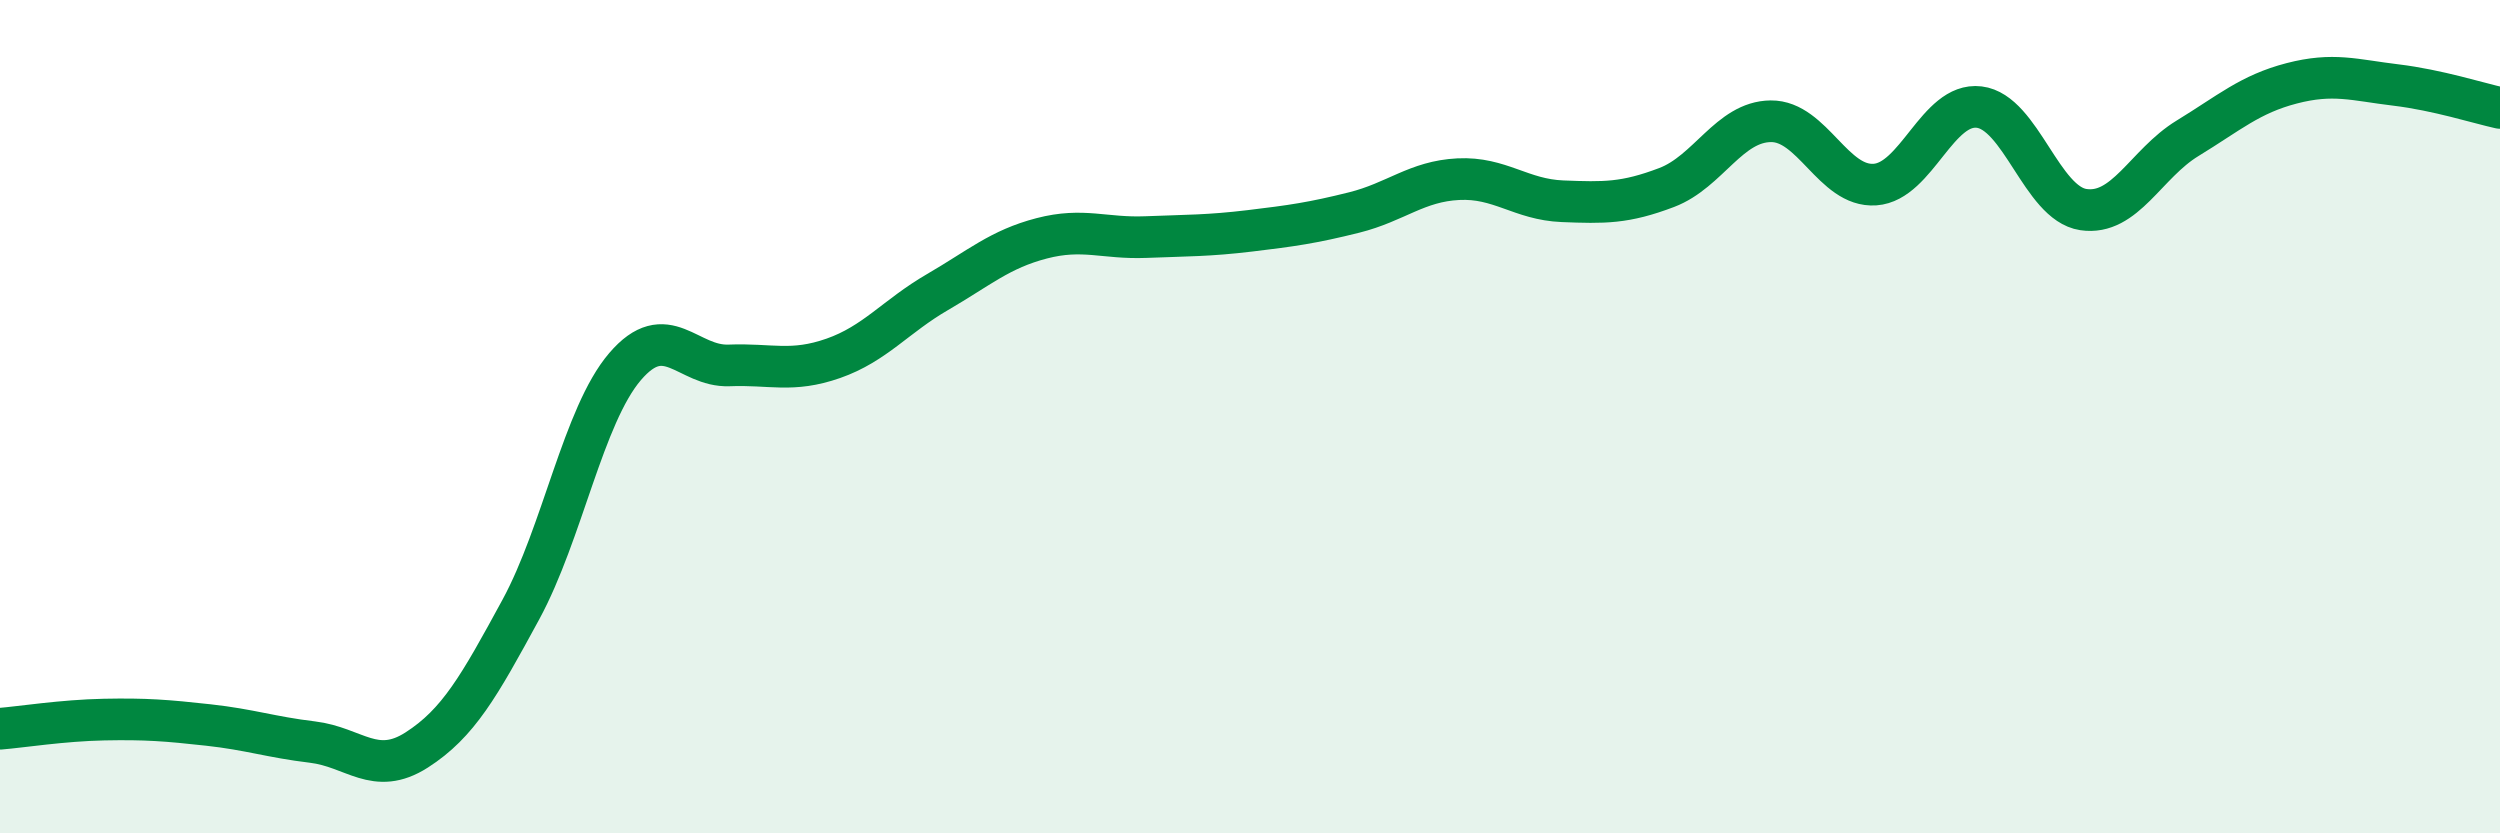
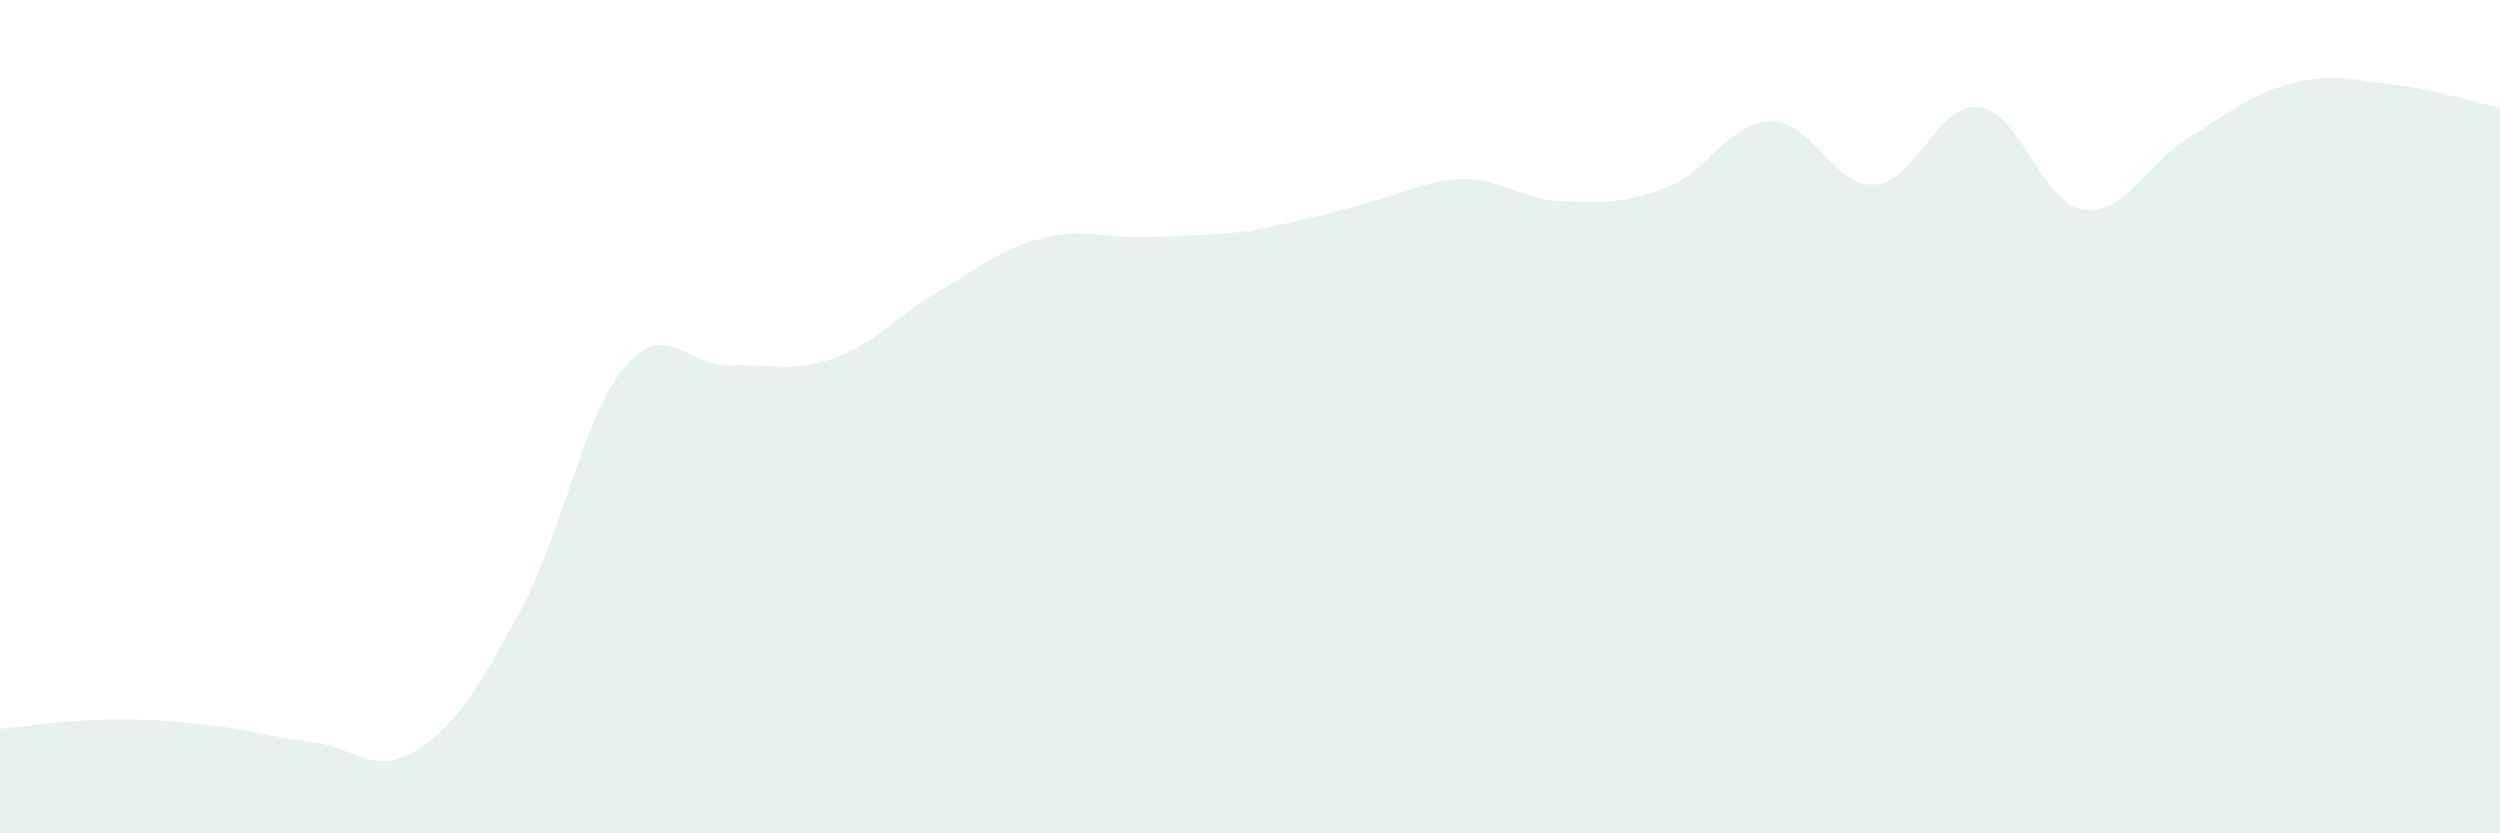
<svg xmlns="http://www.w3.org/2000/svg" width="60" height="20" viewBox="0 0 60 20">
-   <path d="M 0,17.49 C 0.5,17.45 1.5,17.29 2.5,17.27 C 3.5,17.25 4,17.29 5,17.4 C 6,17.51 6.5,17.69 7.5,17.81 C 8.5,17.93 9,18.64 10,18 C 11,17.36 11.5,16.47 12.5,14.63 C 13.5,12.79 14,9.97 15,8.8 C 16,7.63 16.5,8.81 17.5,8.77 C 18.5,8.73 19,8.95 20,8.6 C 21,8.25 21.5,7.59 22.5,7.01 C 23.5,6.43 24,5.98 25,5.72 C 26,5.46 26.5,5.73 27.5,5.69 C 28.5,5.65 29,5.66 30,5.54 C 31,5.42 31.5,5.35 32.5,5.1 C 33.5,4.85 34,4.35 35,4.3 C 36,4.25 36.5,4.79 37.5,4.83 C 38.5,4.87 39,4.88 40,4.5 C 41,4.12 41.5,2.92 42.5,2.91 C 43.5,2.9 44,4.5 45,4.43 C 46,4.36 46.5,2.45 47.5,2.57 C 48.5,2.69 49,4.88 50,5.03 C 51,5.18 51.5,3.93 52.5,3.32 C 53.5,2.71 54,2.26 55,2 C 56,1.74 56.5,1.92 57.5,2.04 C 58.5,2.16 59.5,2.48 60,2.59L60 20L0 20Z" fill="#008740" opacity="0.1" stroke-linecap="round" stroke-linejoin="round" />
-   <path d="M 0,17.49 C 0.5,17.45 1.5,17.29 2.5,17.27 C 3.5,17.25 4,17.29 5,17.4 C 6,17.51 6.5,17.69 7.5,17.81 C 8.5,17.93 9,18.64 10,18 C 11,17.36 11.5,16.47 12.5,14.63 C 13.5,12.79 14,9.97 15,8.8 C 16,7.63 16.5,8.81 17.5,8.77 C 18.5,8.73 19,8.95 20,8.6 C 21,8.25 21.5,7.59 22.5,7.01 C 23.5,6.43 24,5.98 25,5.72 C 26,5.46 26.5,5.73 27.5,5.69 C 28.5,5.65 29,5.66 30,5.54 C 31,5.42 31.5,5.35 32.5,5.1 C 33.5,4.85 34,4.35 35,4.3 C 36,4.25 36.5,4.79 37.5,4.83 C 38.5,4.87 39,4.88 40,4.5 C 41,4.12 41.5,2.92 42.5,2.91 C 43.5,2.9 44,4.5 45,4.43 C 46,4.36 46.5,2.45 47.5,2.57 C 48.5,2.69 49,4.88 50,5.03 C 51,5.18 51.5,3.93 52.5,3.32 C 53.5,2.71 54,2.26 55,2 C 56,1.74 56.5,1.92 57.5,2.04 C 58.5,2.16 59.5,2.48 60,2.59" stroke="#008740" stroke-width="1" fill="none" stroke-linecap="round" stroke-linejoin="round" />
+   <path d="M 0,17.49 C 0.5,17.45 1.5,17.29 2.5,17.27 C 3.5,17.25 4,17.29 5,17.4 C 6,17.51 6.5,17.69 7.5,17.81 C 8.5,17.93 9,18.64 10,18 C 11,17.36 11.5,16.47 12.5,14.63 C 13.5,12.79 14,9.97 15,8.8 C 16,7.63 16.5,8.81 17.5,8.77 C 18.5,8.73 19,8.95 20,8.6 C 21,8.25 21.5,7.59 22.5,7.01 C 23.5,6.43 24,5.98 25,5.72 C 26,5.46 26.5,5.73 27.5,5.69 C 28.5,5.65 29,5.66 30,5.54 C 33.5,4.85 34,4.35 35,4.3 C 36,4.25 36.5,4.79 37.5,4.83 C 38.5,4.87 39,4.88 40,4.5 C 41,4.12 41.5,2.92 42.5,2.91 C 43.5,2.9 44,4.5 45,4.43 C 46,4.36 46.5,2.45 47.5,2.57 C 48.5,2.69 49,4.88 50,5.03 C 51,5.18 51.5,3.93 52.5,3.32 C 53.5,2.71 54,2.26 55,2 C 56,1.74 56.5,1.92 57.5,2.04 C 58.5,2.16 59.5,2.48 60,2.59L60 20L0 20Z" fill="#008740" opacity="0.1" stroke-linecap="round" stroke-linejoin="round" />
</svg>